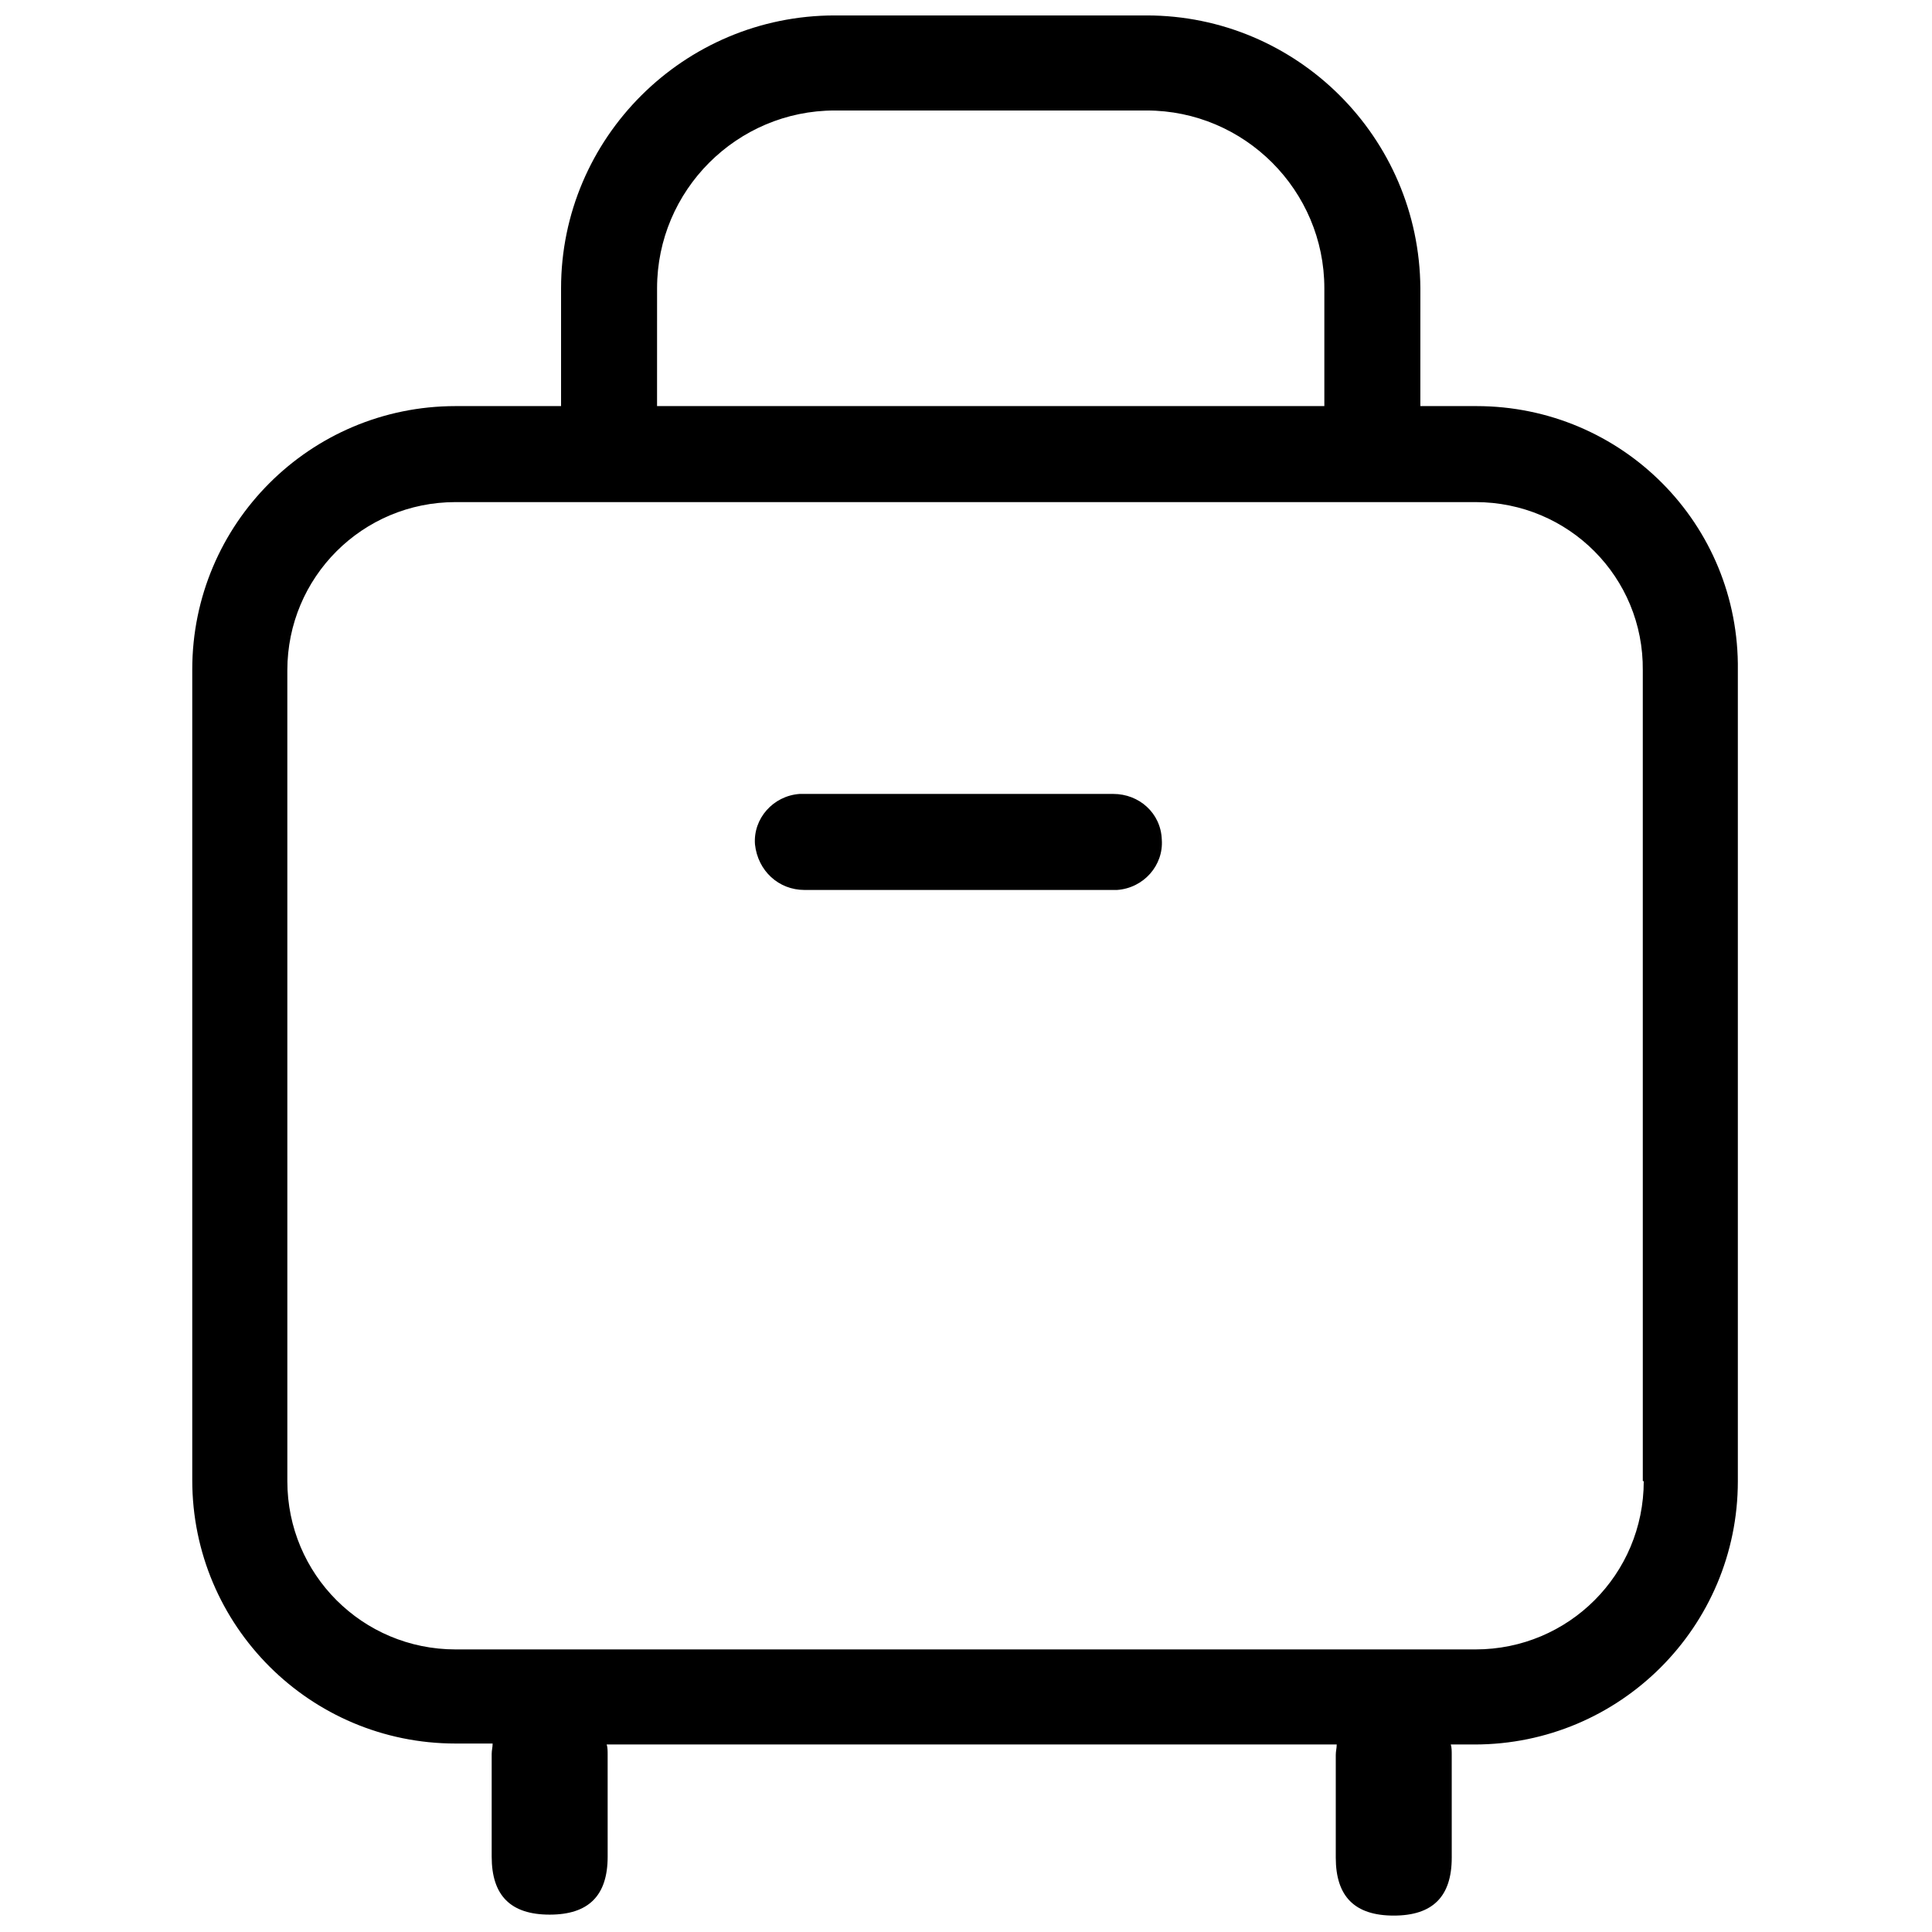
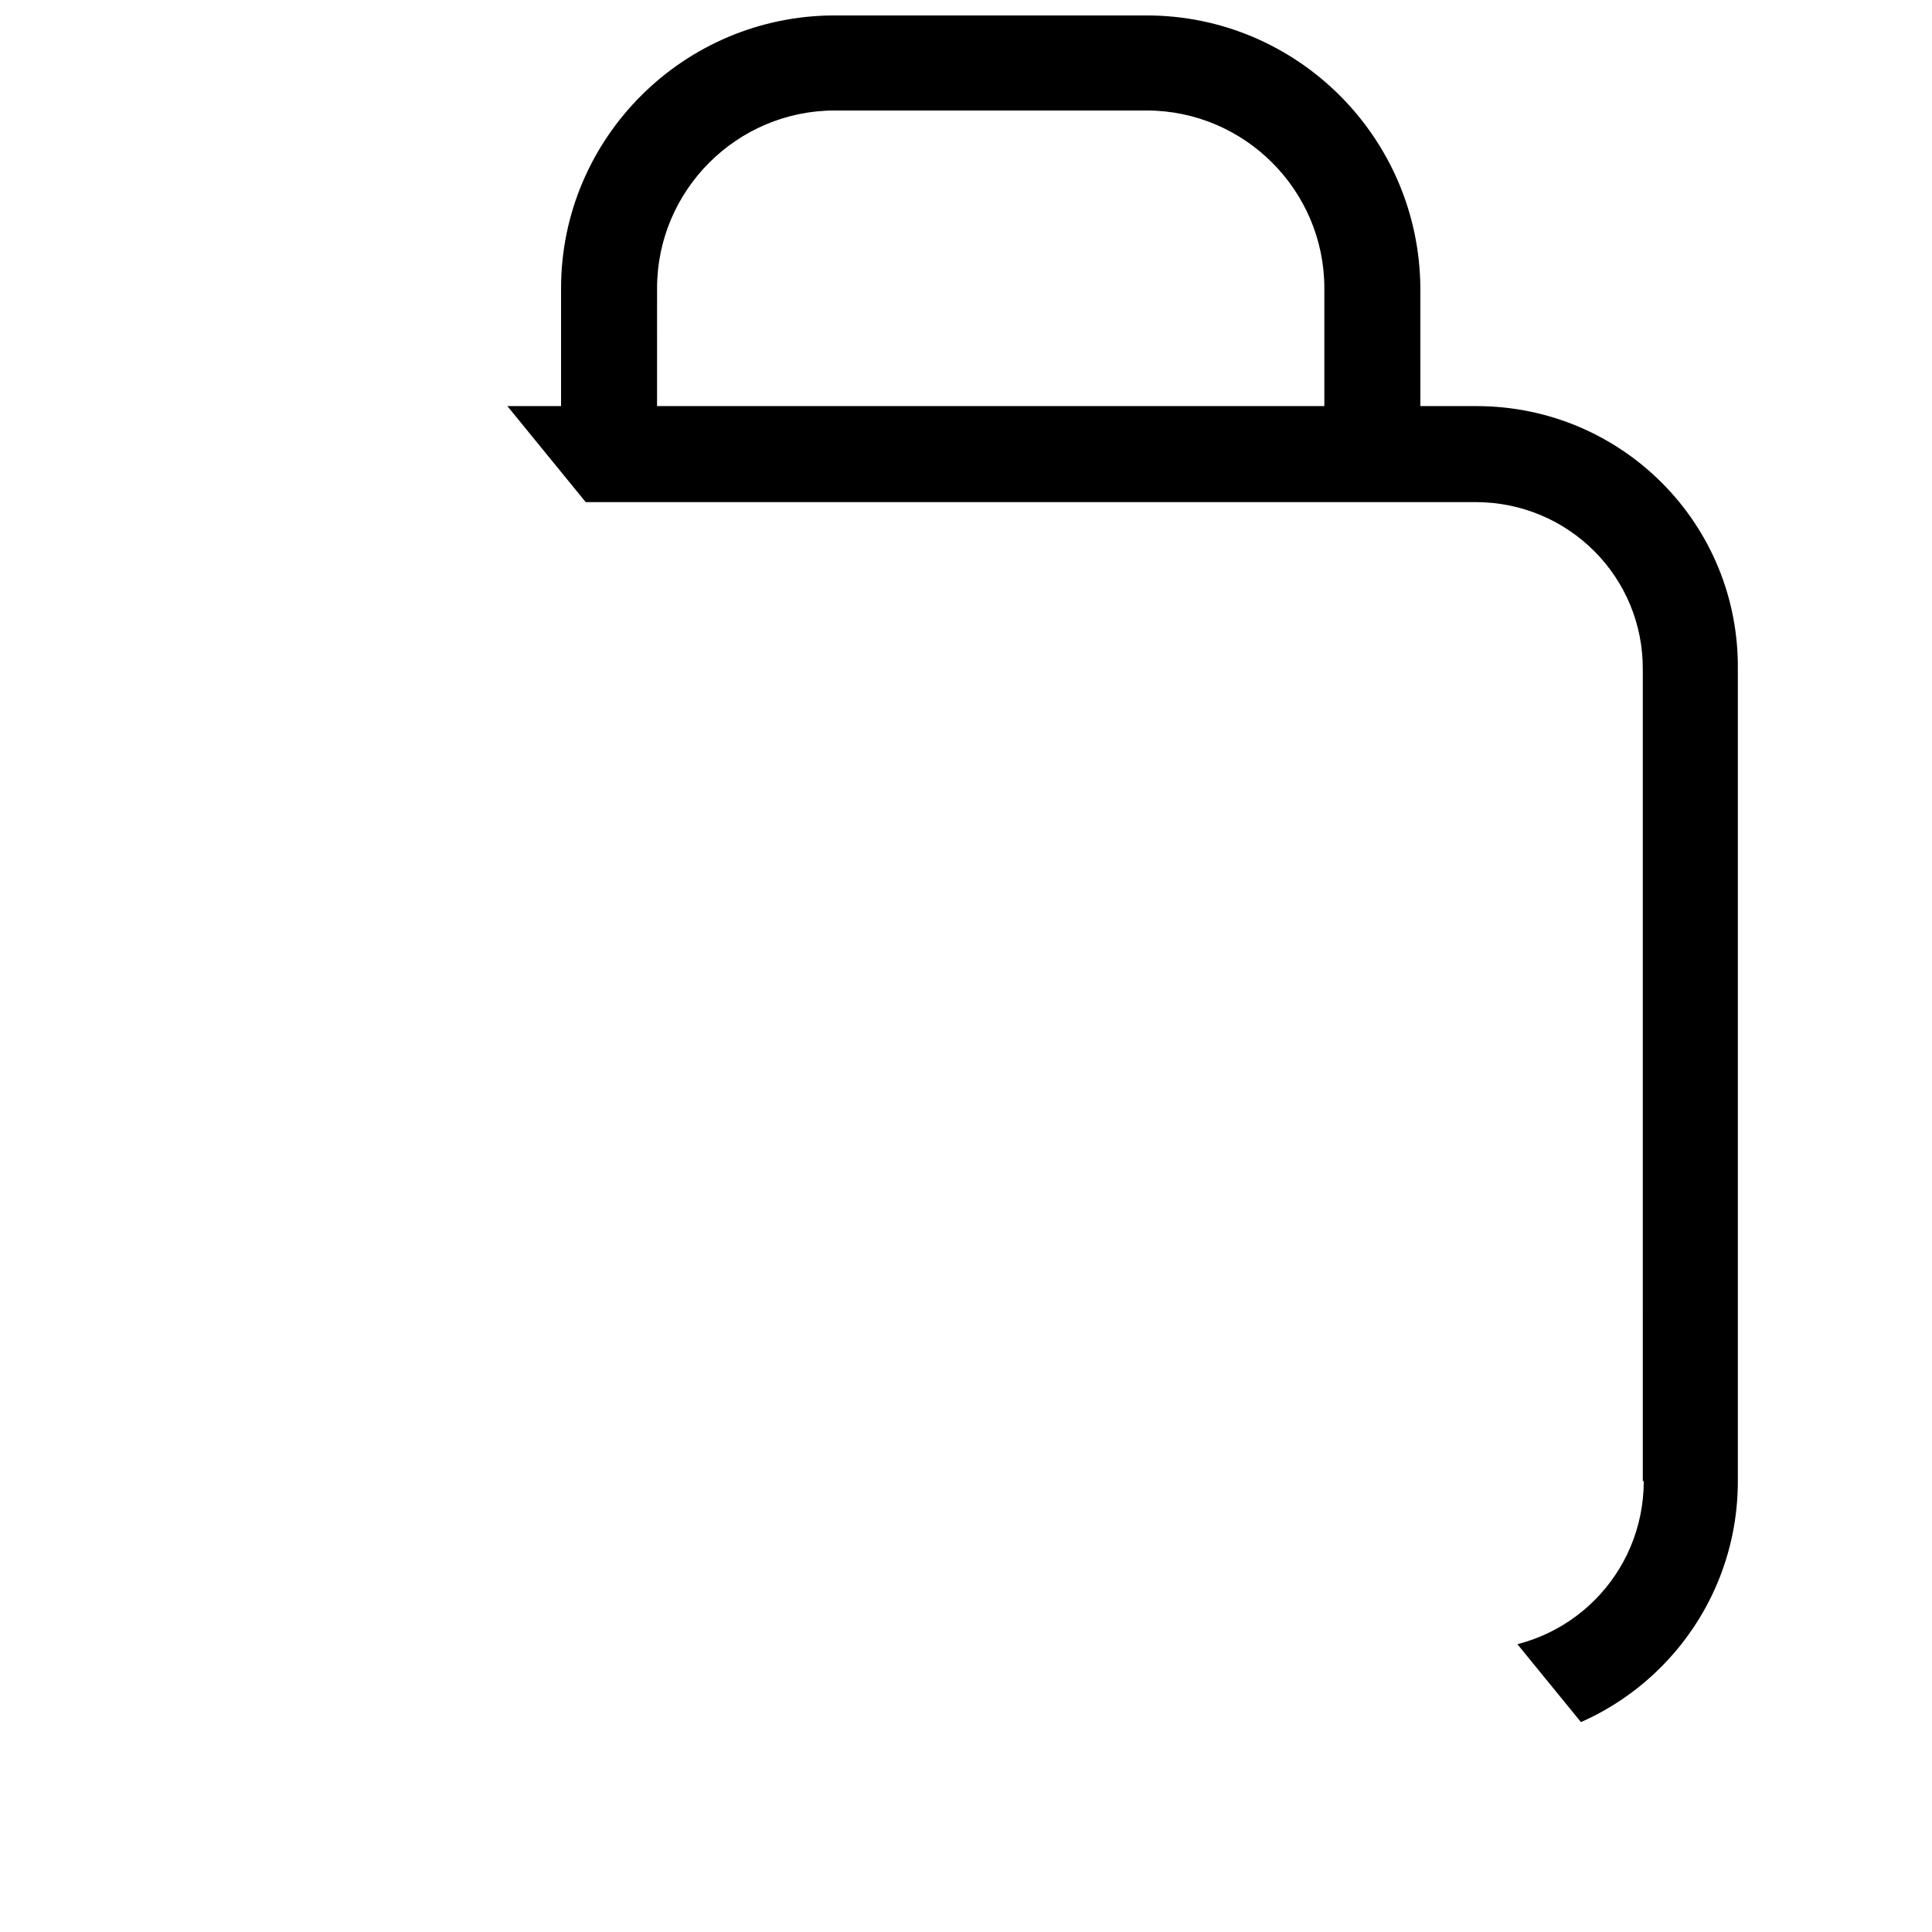
<svg xmlns="http://www.w3.org/2000/svg" width="800px" height="800px" version="1.1" viewBox="144 144 512 512">
  <defs>
    <clipPath id="a">
-       <path d="m194 148.09h411v503.81h-411z" />
+       <path d="m194 148.09h411v503.81z" />
    </clipPath>
  </defs>
-   <path d="m439.04 354.4h-82.371-0.754c-7.055 0.504-12.344 6.551-11.84 13.352 0.754 7.055 6.297 12.094 13.098 12.094h82.121 0.754c7.055-0.504 12.344-6.551 11.84-13.352-0.25-7.055-6.047-12.094-12.848-12.094z" />
  <g clip-path="url(#a)">
    <path d="m535.27 251.62h-14.863l0.004-31.234c-0.254-40.055-32.75-72.297-72.551-72.297h-82.625c-40.051 0-72.547 32.496-72.547 72.297v31.234h-27.961c-38.543 0-69.777 31.234-69.777 69.777v214.88c0 38.543 31.234 69.777 69.777 69.777h9.824c0 1.008-0.25 1.762-0.25 2.769v27.207c0 10.328 5.039 15.367 15.367 15.367s15.367-5.039 15.367-15.367l-0.004-26.953c0-1.008 0-2.016-0.25-2.769h193.46c0 1.008-0.25 1.762-0.25 2.769v27.207c0 10.328 5.039 15.367 15.367 15.367s15.367-5.039 15.367-15.367l-0.004-27.207c0-1.008 0-2.016-0.25-2.769h6.297c38.543 0 69.777-31.234 69.777-69.777v-214.88c0.504-38.793-30.734-70.031-69.277-70.031zm-217.14-31.234c0-25.945 21.16-47.105 47.105-47.105h82.625c25.945 0 47.105 21.16 47.105 47.105v31.234h-176.84zm261.48 316.14c0 24.688-19.902 44.586-44.586 44.586h-270.29c-24.688 0-44.586-19.902-44.586-44.586l-0.004-214.88c0-24.688 19.902-44.586 44.586-44.586h270.29c24.688 0 44.586 19.902 44.336 44.586l0.004 214.88z" />
  </g>
</svg>